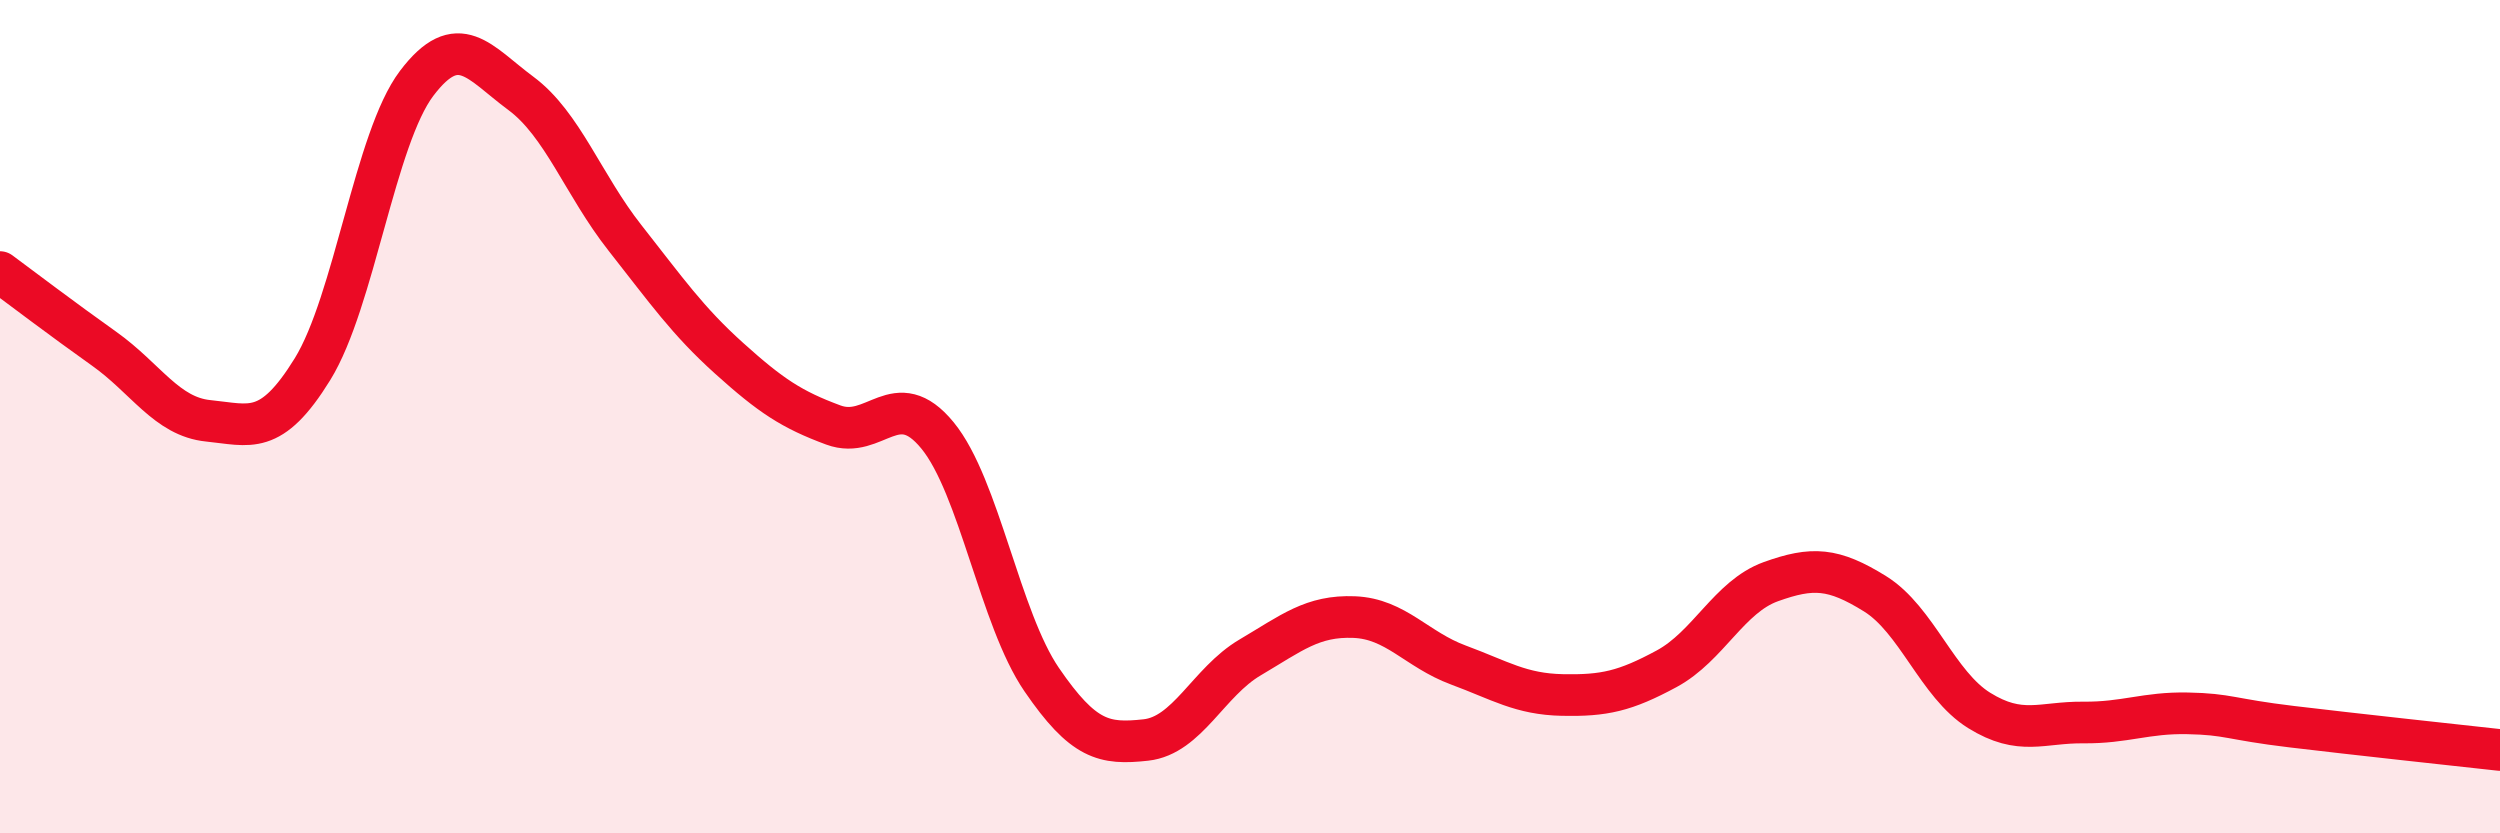
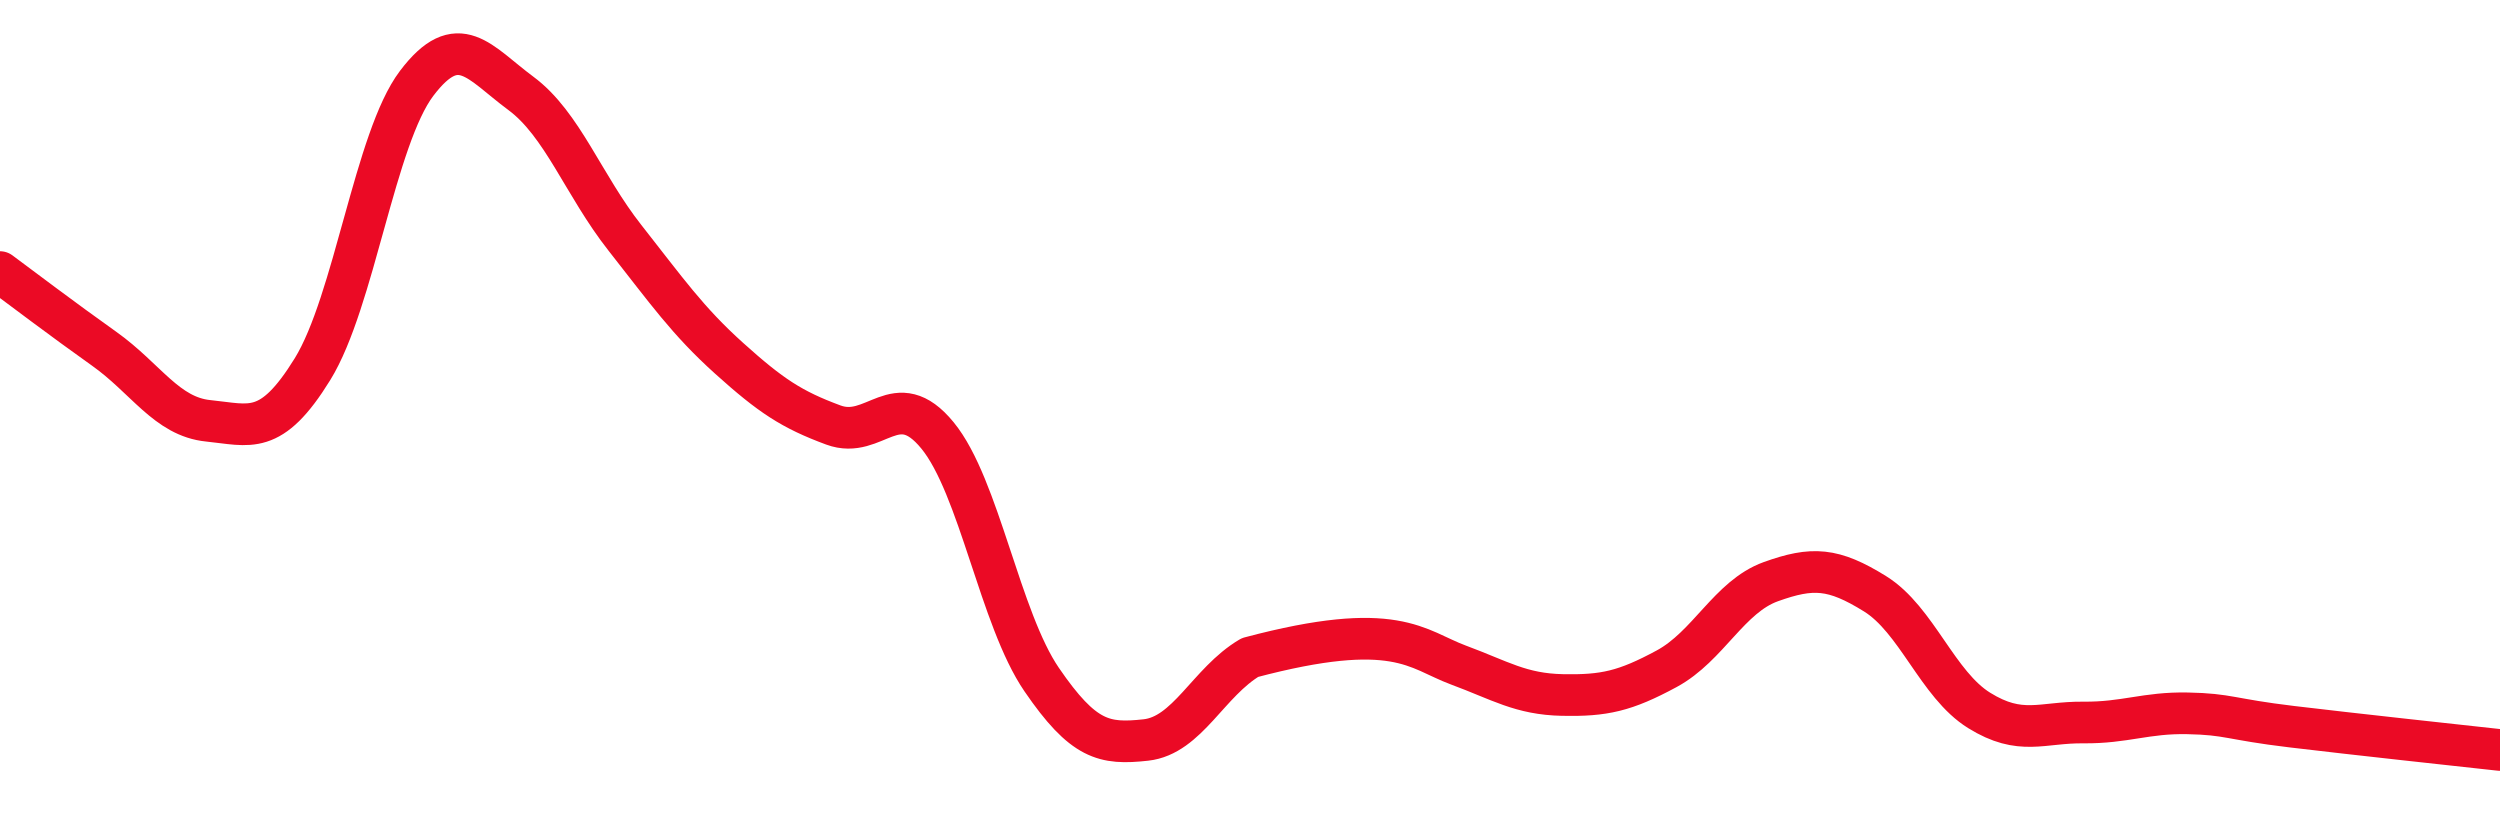
<svg xmlns="http://www.w3.org/2000/svg" width="60" height="20" viewBox="0 0 60 20">
-   <path d="M 0,6.53 C 0.5,6.9 1.5,7.66 2.5,8.37 C 3.5,9.08 4,10 5,10.1 C 6,10.2 6.5,10.48 7.5,8.86 C 8.5,7.24 9,3.32 10,2 C 11,0.68 11.5,1.5 12.5,2.24 C 13.5,2.98 14,4.44 15,5.71 C 16,6.98 16.5,7.7 17.5,8.6 C 18.5,9.5 19,9.83 20,10.2 C 21,10.57 21.5,9.23 22.5,10.45 C 23.5,11.67 24,14.85 25,16.31 C 26,17.77 26.5,17.87 27.5,17.76 C 28.5,17.65 29,16.37 30,15.78 C 31,15.19 31.5,14.77 32.5,14.81 C 33.5,14.85 34,15.59 35,15.96 C 36,16.33 36.5,16.66 37.5,16.68 C 38.5,16.7 39,16.59 40,16.05 C 41,15.51 41.5,14.32 42.5,13.96 C 43.5,13.6 44,13.63 45,14.25 C 46,14.87 46.5,16.43 47.5,17.05 C 48.5,17.67 49,17.33 50,17.34 C 51,17.35 51.5,17.1 52.5,17.12 C 53.5,17.14 53.5,17.26 55,17.44 C 56.5,17.62 59,17.89 60,18L60 20L0 20Z" fill="#EB0A25" opacity="0.1" stroke-linecap="round" stroke-linejoin="round" />
-   <path d="M 0,6.53 C 0.5,6.9 1.5,7.66 2.5,8.37 C 3.5,9.08 4,10 5,10.1 C 6,10.2 6.5,10.48 7.5,8.86 C 8.5,7.24 9,3.32 10,2 C 11,0.68 11.5,1.5 12.5,2.24 C 13.5,2.98 14,4.44 15,5.71 C 16,6.98 16.5,7.7 17.5,8.6 C 18.5,9.5 19,9.83 20,10.2 C 21,10.57 21.5,9.23 22.5,10.45 C 23.5,11.67 24,14.85 25,16.31 C 26,17.77 26.5,17.87 27.5,17.76 C 28.5,17.65 29,16.37 30,15.78 C 31,15.19 31.5,14.77 32.5,14.81 C 33.5,14.85 34,15.59 35,15.96 C 36,16.33 36.5,16.66 37.5,16.68 C 38.5,16.7 39,16.59 40,16.05 C 41,15.51 41.5,14.32 42.5,13.96 C 43.5,13.6 44,13.63 45,14.25 C 46,14.87 46.5,16.43 47.5,17.05 C 48.5,17.67 49,17.33 50,17.34 C 51,17.35 51.5,17.1 52.5,17.12 C 53.5,17.14 53.5,17.26 55,17.44 C 56.5,17.62 59,17.89 60,18" stroke="#EB0A25" stroke-width="1" fill="none" stroke-linecap="round" stroke-linejoin="round" />
+   <path d="M 0,6.53 C 0.5,6.9 1.5,7.66 2.5,8.37 C 3.5,9.08 4,10 5,10.1 C 6,10.2 6.5,10.48 7.5,8.86 C 8.5,7.24 9,3.32 10,2 C 11,0.68 11.5,1.5 12.5,2.24 C 13.5,2.98 14,4.44 15,5.71 C 16,6.98 16.5,7.7 17.5,8.6 C 18.5,9.5 19,9.83 20,10.2 C 21,10.57 21.5,9.23 22.5,10.45 C 23.5,11.67 24,14.85 25,16.31 C 26,17.77 26.5,17.87 27.5,17.76 C 28.5,17.65 29,16.37 30,15.78 C 33.5,14.85 34,15.59 35,15.96 C 36,16.33 36.5,16.66 37.5,16.68 C 38.5,16.7 39,16.59 40,16.05 C 41,15.51 41.5,14.32 42.5,13.96 C 43.5,13.6 44,13.63 45,14.25 C 46,14.87 46.5,16.43 47.5,17.05 C 48.5,17.67 49,17.33 50,17.34 C 51,17.35 51.5,17.1 52.5,17.12 C 53.5,17.14 53.5,17.26 55,17.44 C 56.5,17.62 59,17.89 60,18" stroke="#EB0A25" stroke-width="1" fill="none" stroke-linecap="round" stroke-linejoin="round" />
</svg>